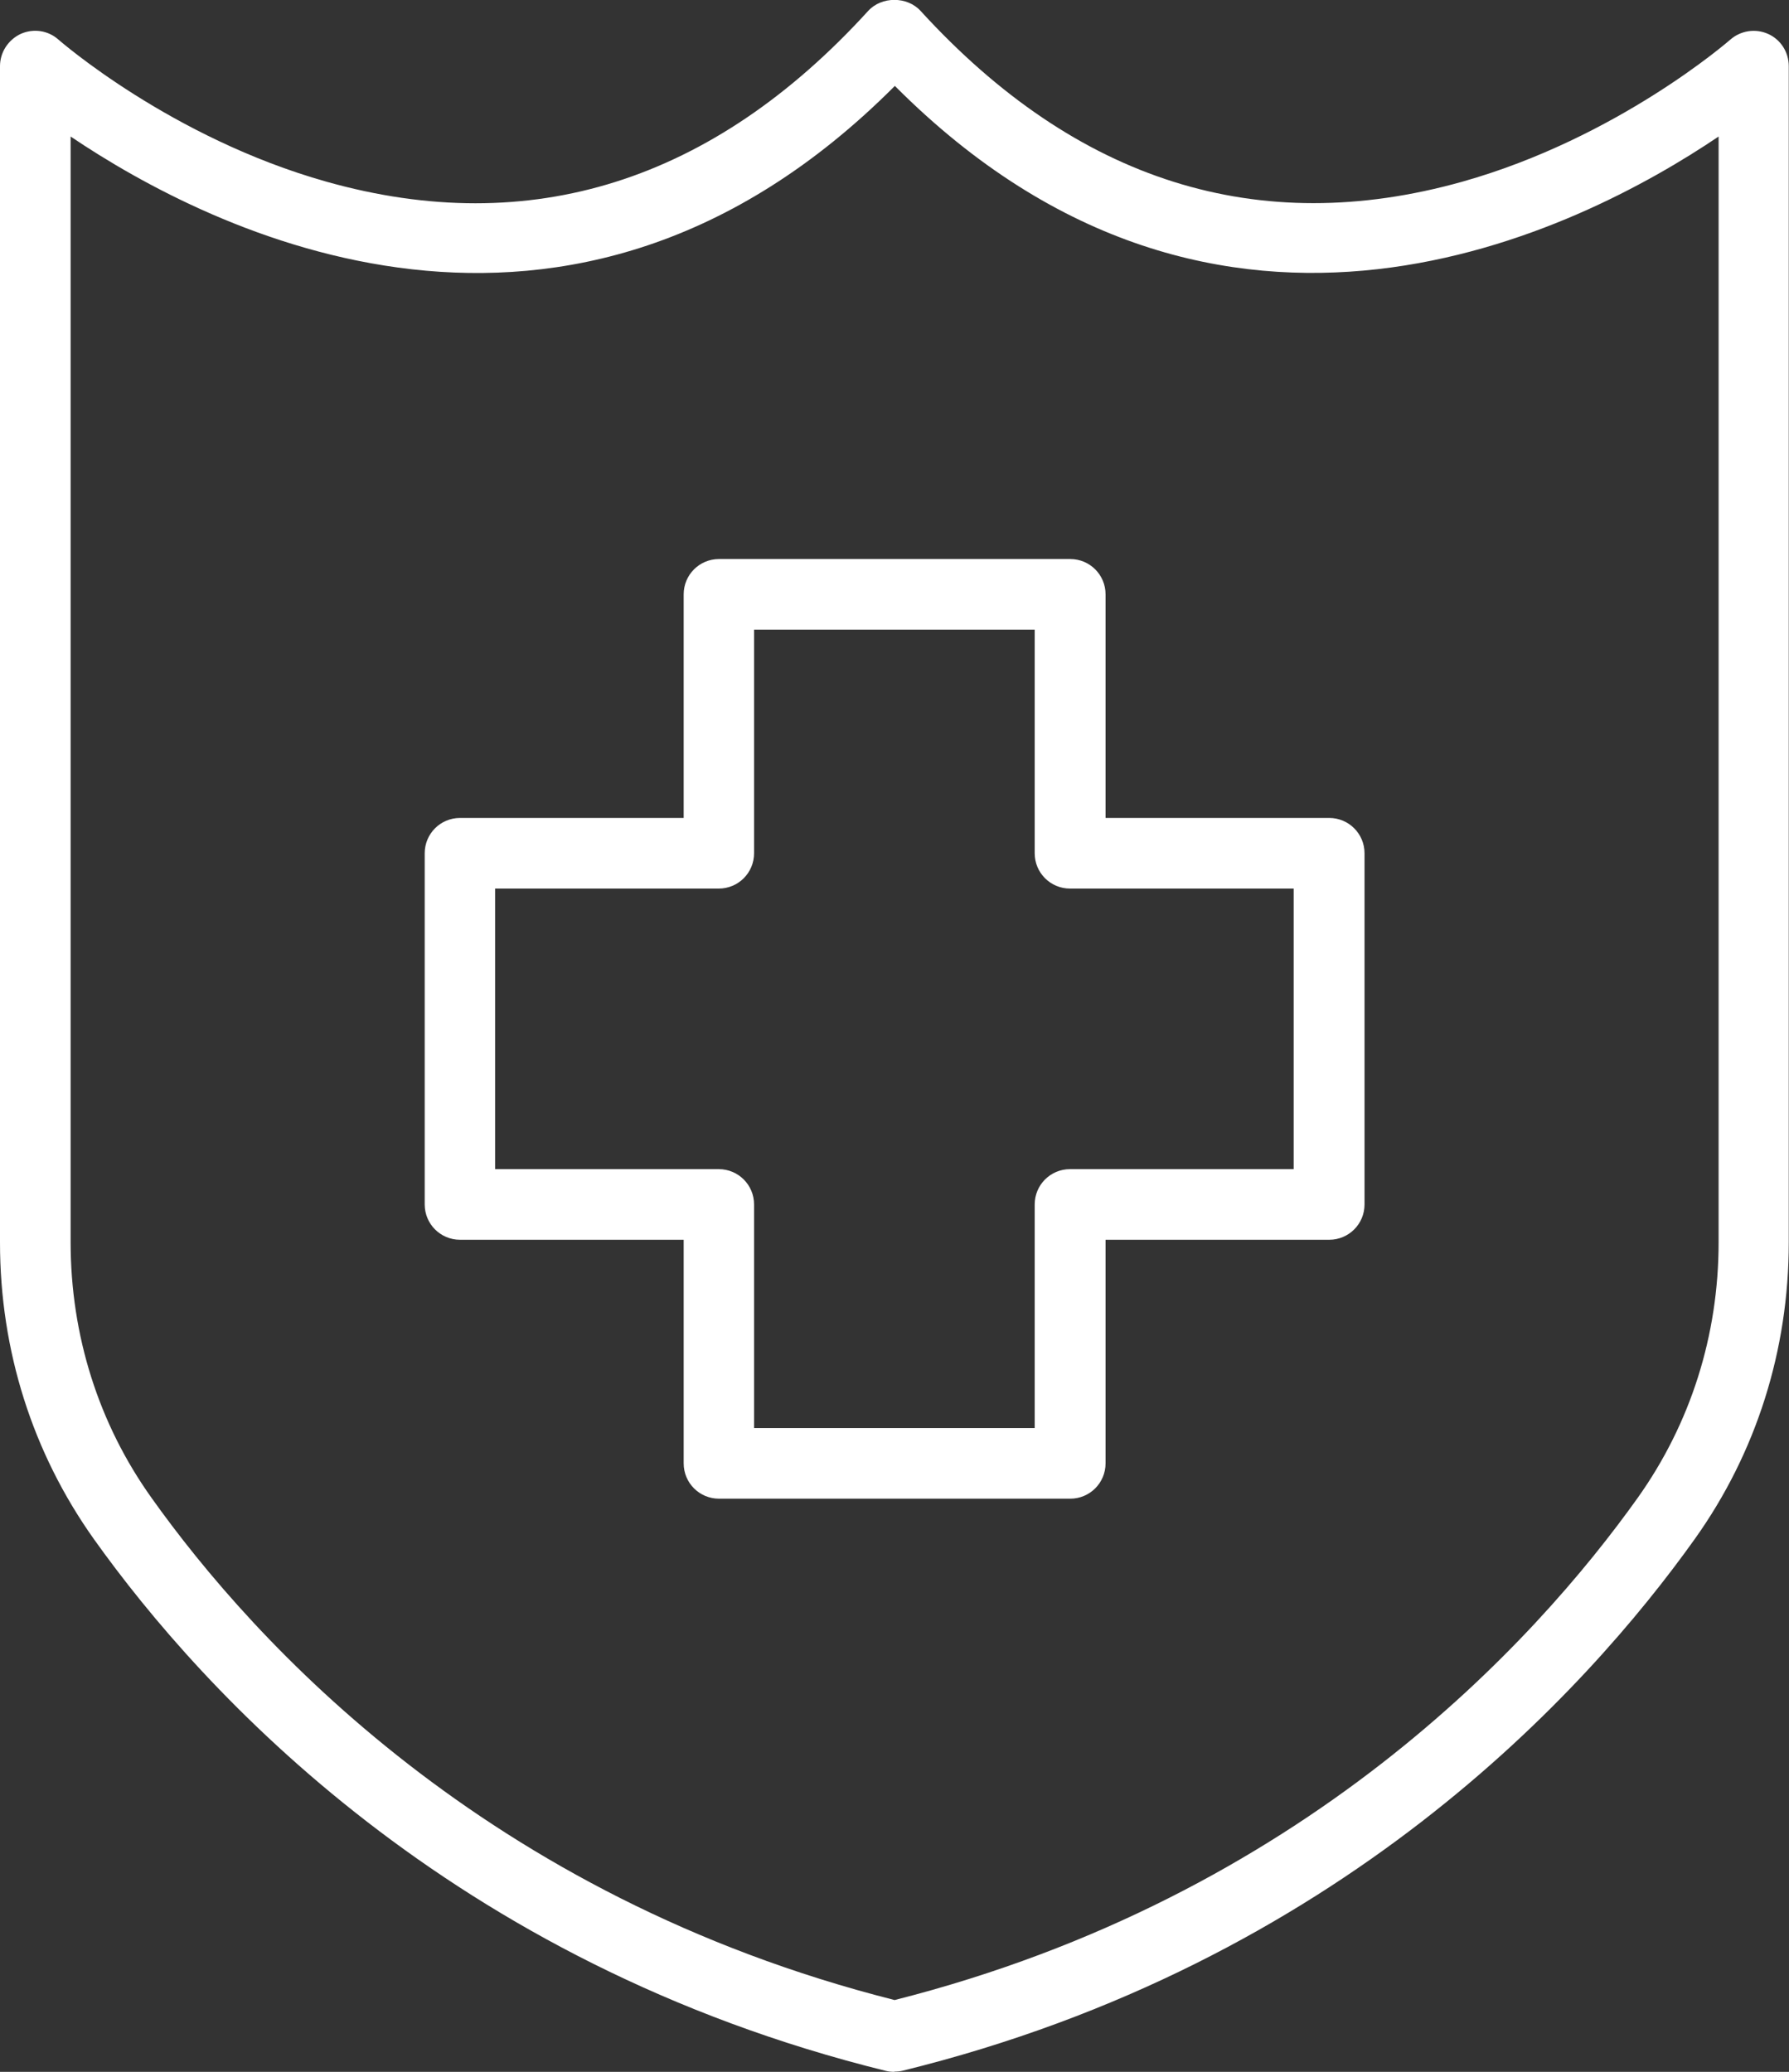
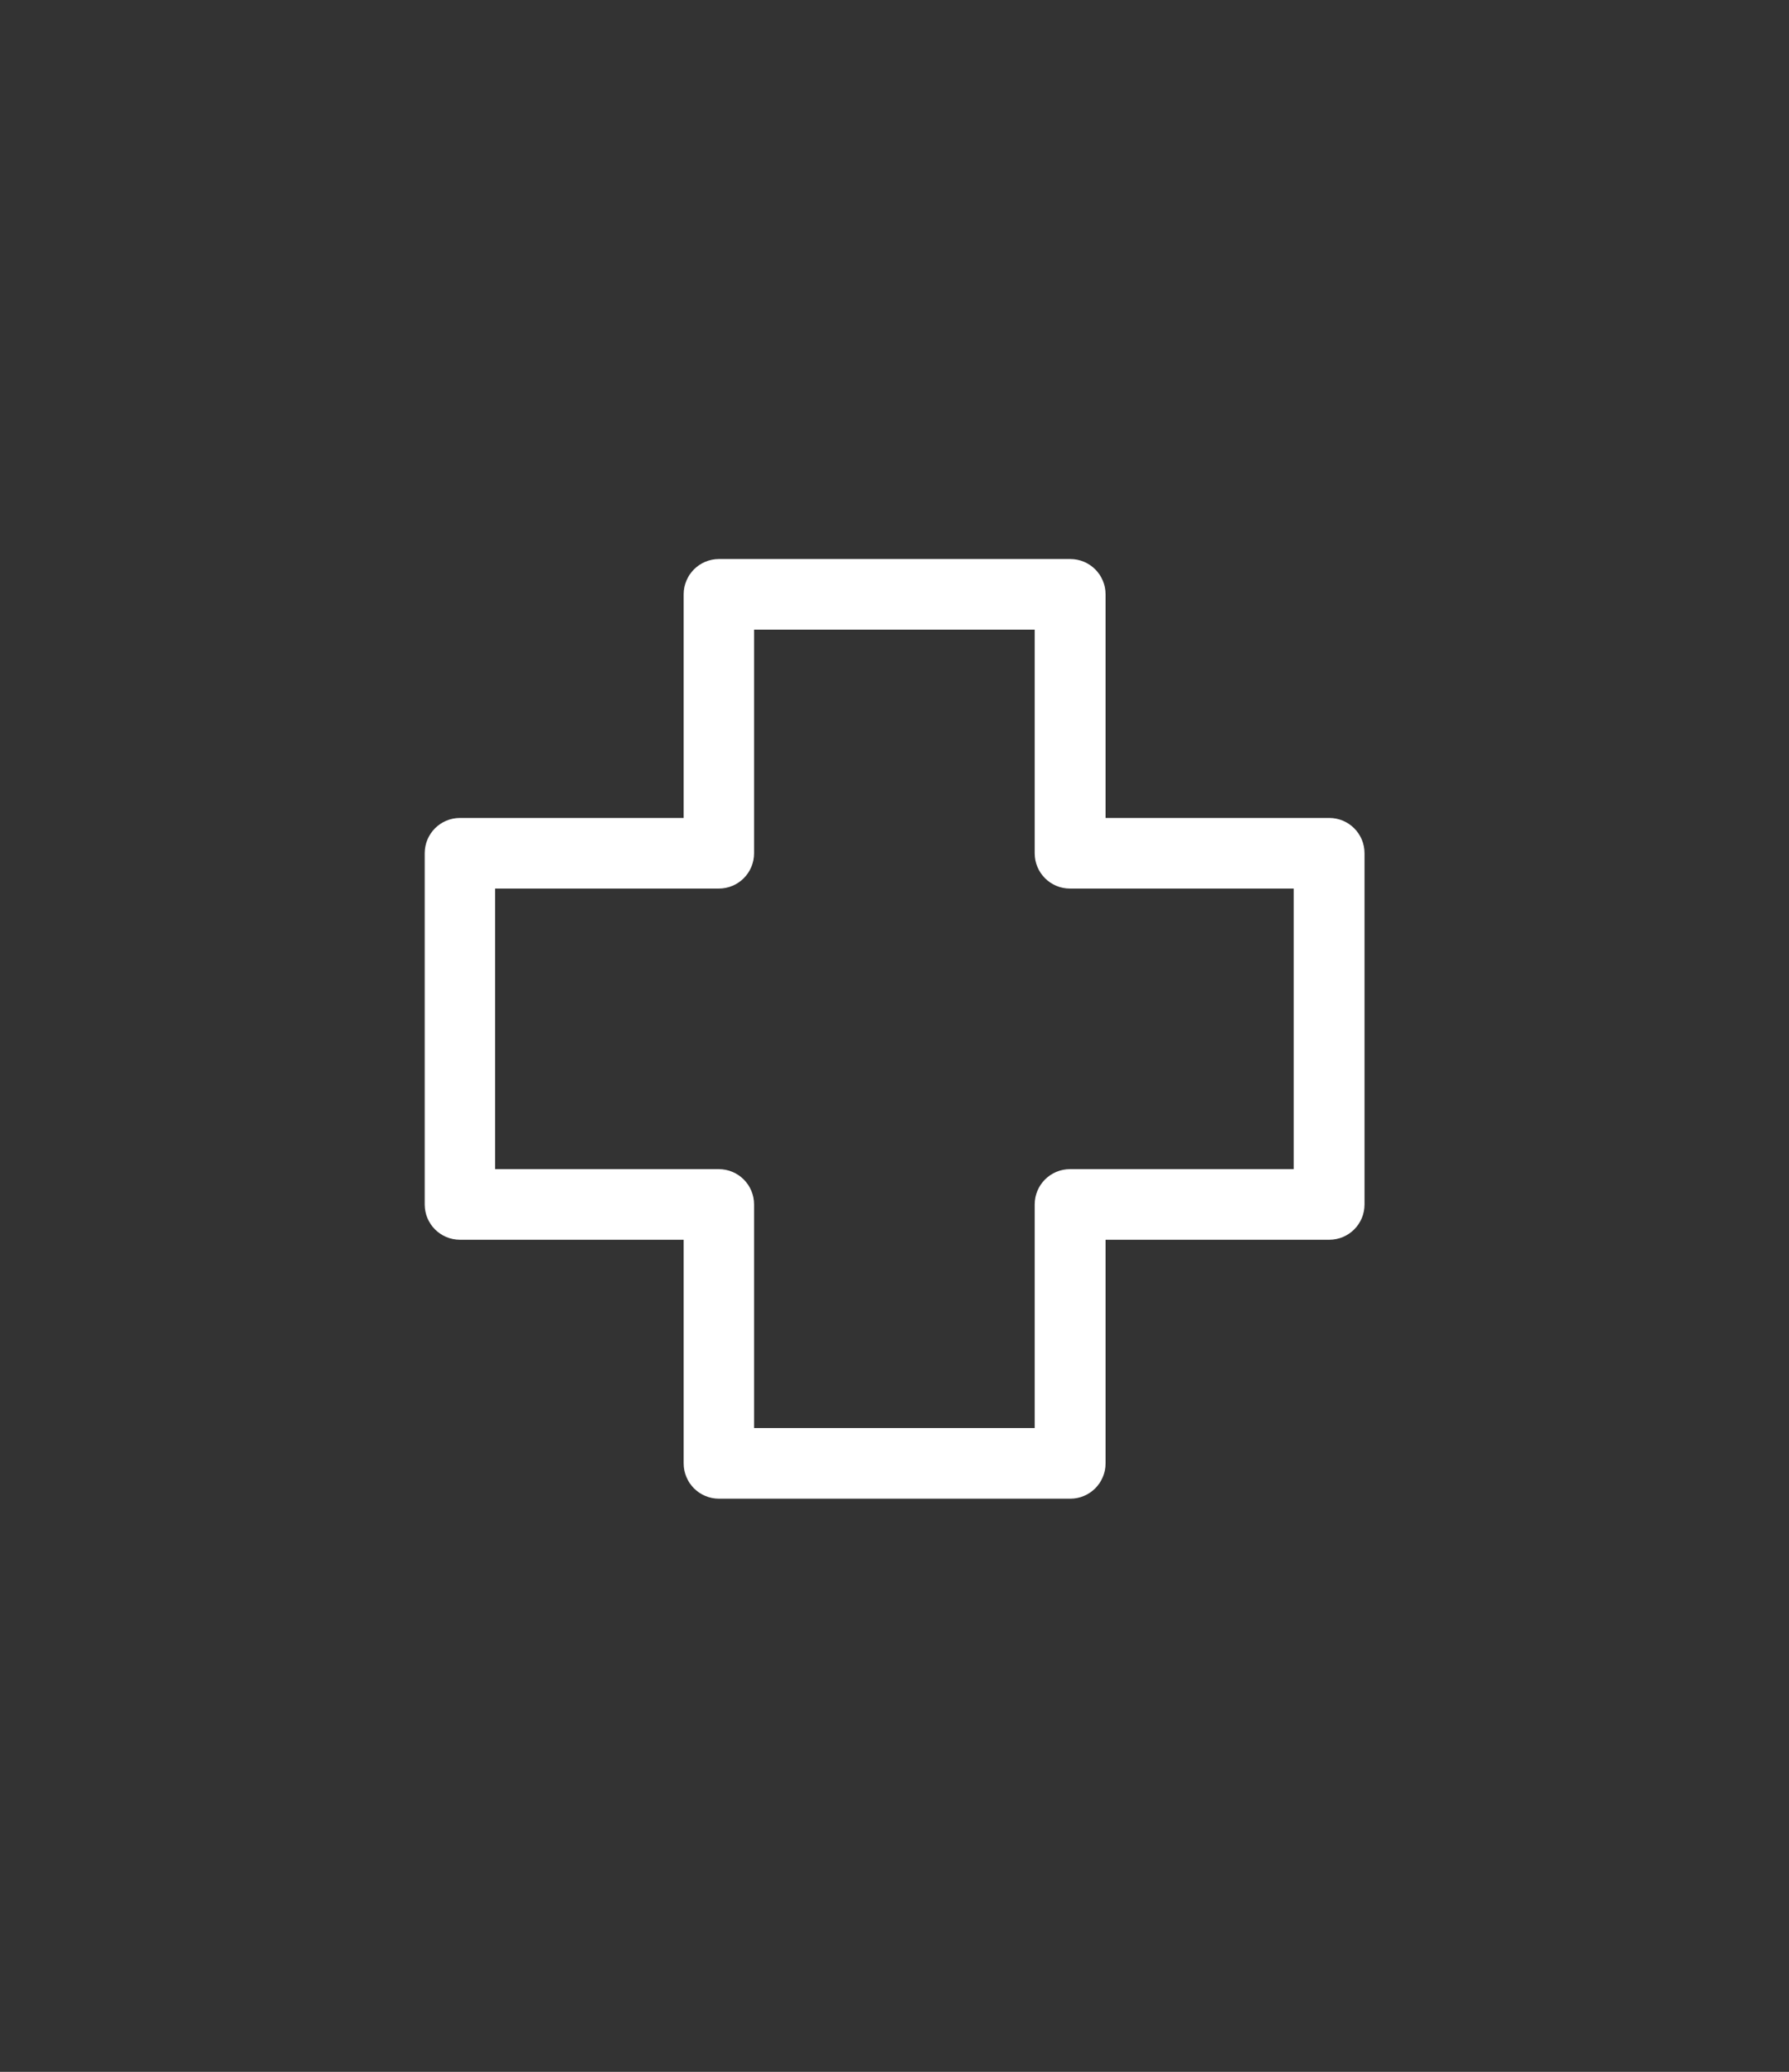
<svg xmlns="http://www.w3.org/2000/svg" viewBox="0 0 75.99 88.02" data-name="Layer 2" id="Layer_2">
  <rect x="0" y="0" width="75.99" height="88.02" fill="#333333" stroke="none" />
  <defs>
    <style>
      .cls-1 {
        fill: #fff;
      }
    </style>
  </defs>
  <g data-name="Layer 1" id="Layer_1-2">
    <g>
-       <path d="M37.99,88.02c-.12,0-.24-.01-.36-.04-18.52-4.57-29.03-16.12-33.64-22.59-2.61-3.67-3.99-8.02-3.99-12.6V2.81c0-.59.35-1.12.88-1.37.54-.24,1.17-.15,1.61.25.05.04,4.77,4.17,11.38,6.03,8.66,2.44,16.4,0,23.01-7.26.57-.62,1.65-.62,2.22,0,6.62,7.25,14.35,9.69,23.01,7.26,6.61-1.86,11.33-5.99,11.38-6.03.44-.39,1.07-.49,1.61-.25.54.24.88.78.88,1.37v49.97c0,4.58-1.38,8.94-3.99,12.6-4.62,6.48-15.12,18.03-33.64,22.59-.12.03-.24.04-.36.04ZM3,5.8v46.98c0,3.95,1.19,7.71,3.44,10.86,4.34,6.1,14.2,16.94,31.56,21.33,17.36-4.4,27.21-15.23,31.56-21.33,2.25-3.16,3.44-6.91,3.44-10.86V5.8c-5.88,3.97-21.12,11.78-34.99-2.15C24.12,17.59,8.88,9.77,3,5.8Z" class="cls-1" />
      <path d="M45.46,63.67h-14.92c-.83,0-1.5-.67-1.5-1.5v-9.5h-9.5c-.83,0-1.5-.67-1.5-1.5v-14.92c0-.83.67-1.5,1.5-1.5h9.5v-9.5c0-.83.67-1.5,1.5-1.5h14.92c.83,0,1.5.67,1.5,1.5v9.5h9.5c.83,0,1.5.67,1.5,1.5v14.92c0,.83-.67,1.5-1.5,1.5h-9.5v9.5c0,.83-.67,1.5-1.5,1.5ZM32.03,60.67h11.92v-9.5c0-.83.67-1.5,1.5-1.5h9.5v-11.92h-9.5c-.83,0-1.5-.67-1.5-1.5v-9.5h-11.92v9.5c0,.83-.67,1.5-1.5,1.5h-9.5v11.92h9.5c.83,0,1.5.67,1.5,1.5v9.5Z" class="cls-1" />
    </g>
  </g>
</svg>